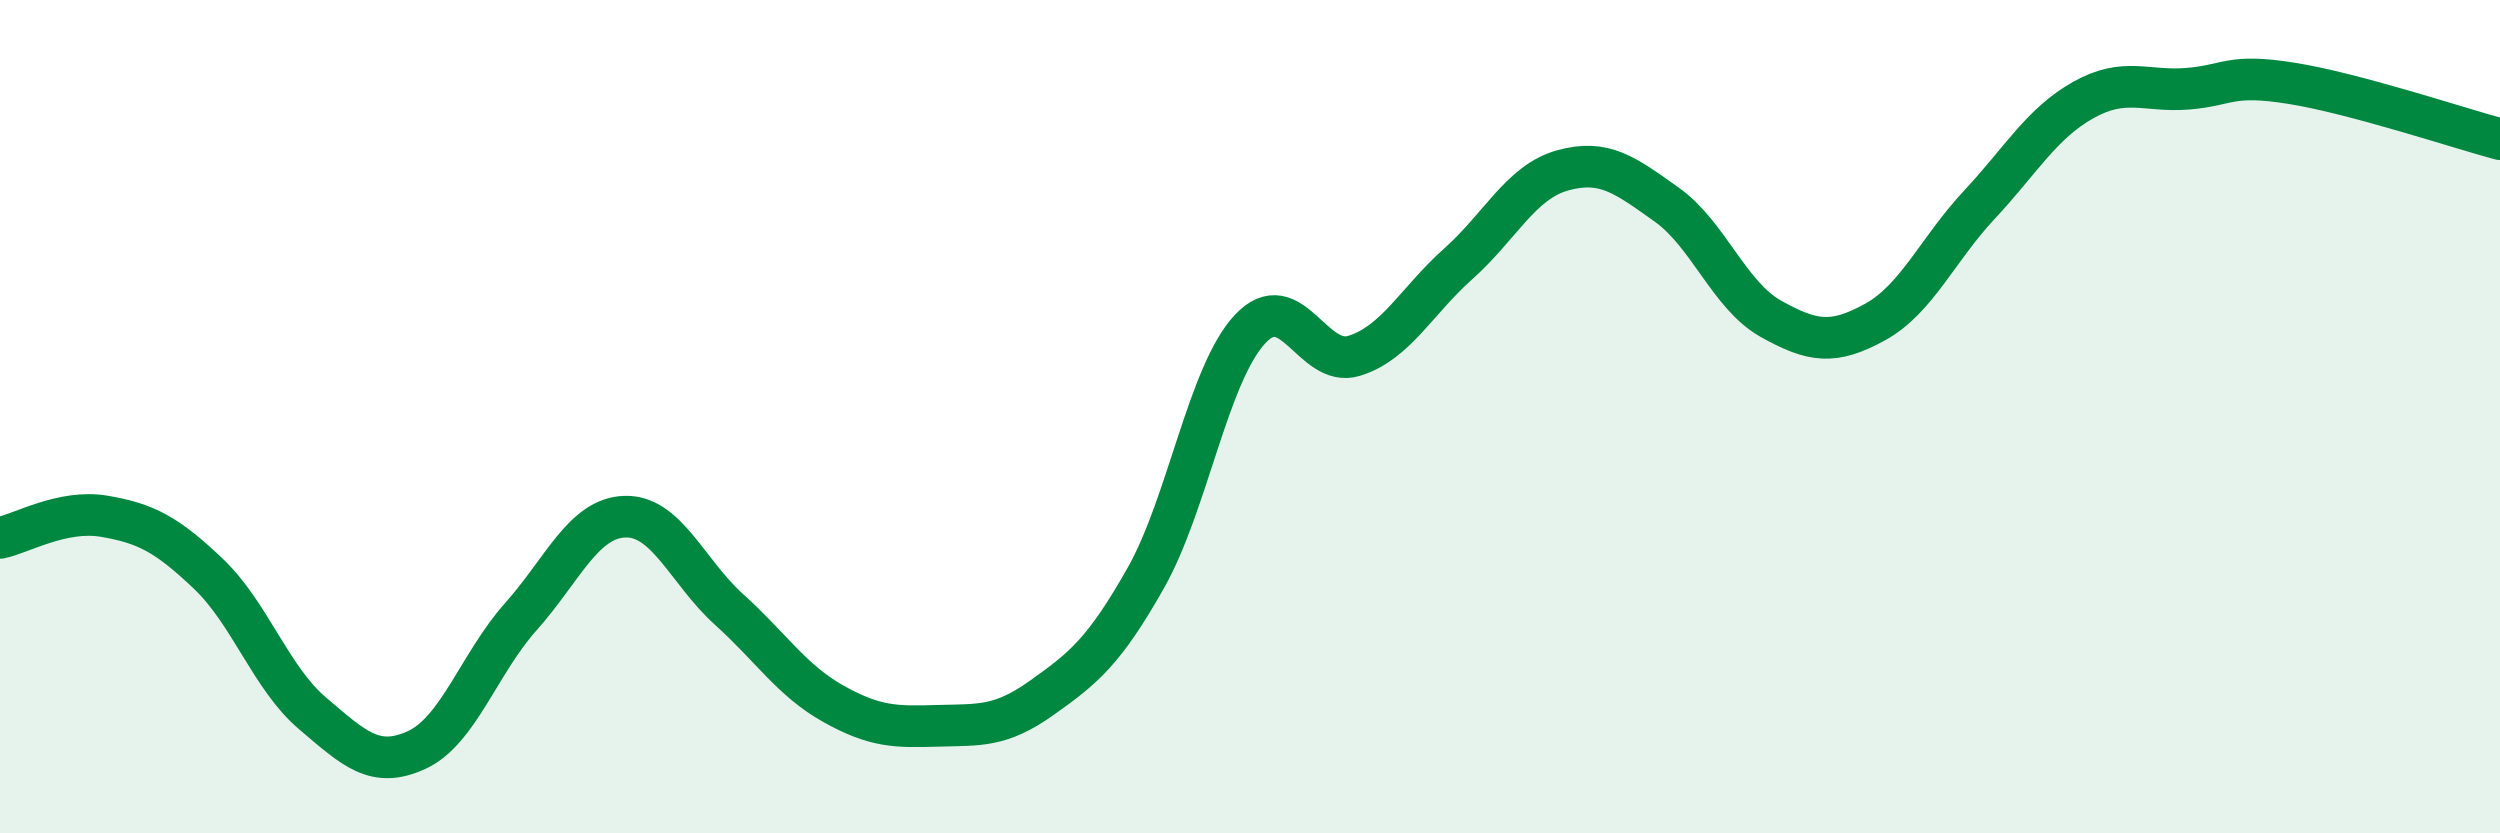
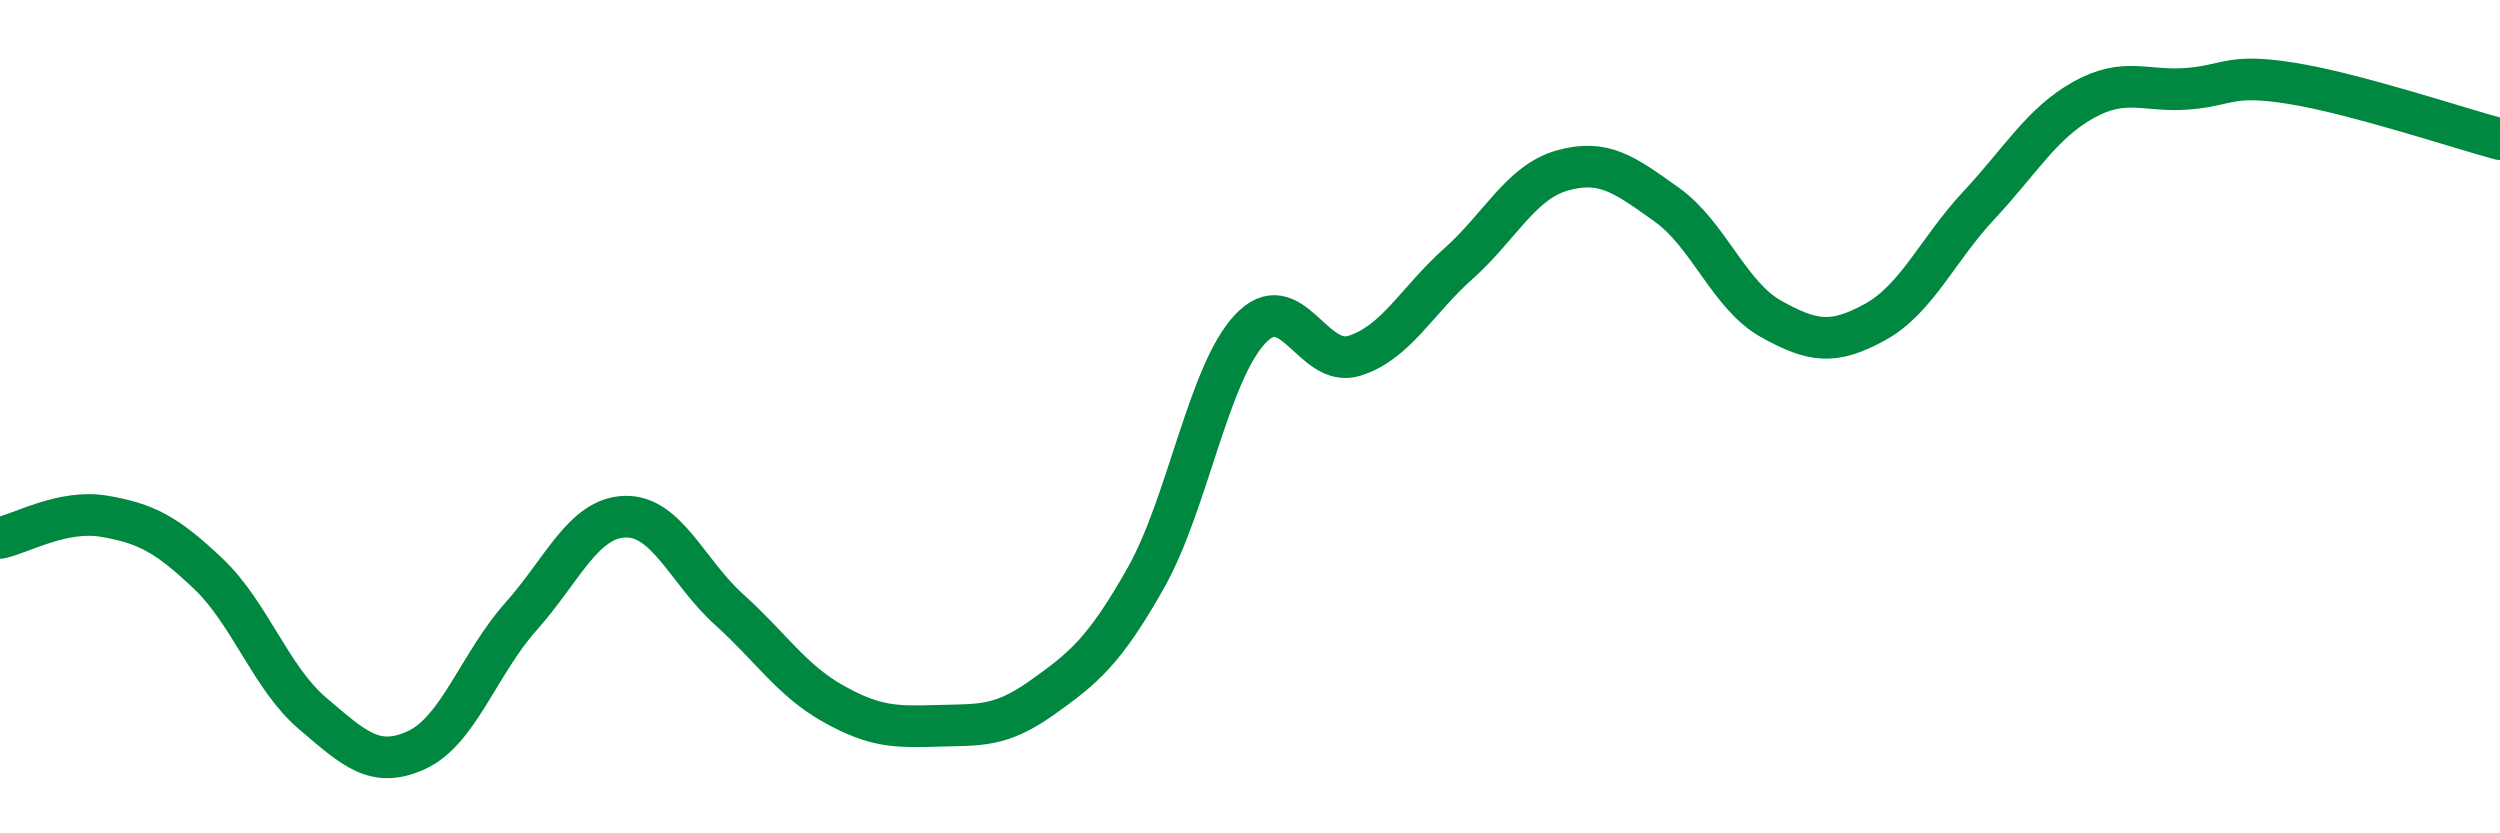
<svg xmlns="http://www.w3.org/2000/svg" width="60" height="20" viewBox="0 0 60 20">
-   <path d="M 0,12.91 C 0.5,12.81 1.5,12.22 2.5,12.39 C 3.5,12.56 4,12.82 5,13.77 C 6,14.72 6.5,16.27 7.5,17.12 C 8.5,17.97 9,18.46 10,18 C 11,17.54 11.5,15.92 12.5,14.8 C 13.5,13.68 14,12.43 15,12.4 C 16,12.37 16.5,13.73 17.5,14.63 C 18.5,15.53 19,16.33 20,16.89 C 21,17.45 21.5,17.45 22.5,17.42 C 23.5,17.39 24,17.46 25,16.75 C 26,16.04 26.5,15.64 27.5,13.87 C 28.5,12.1 29,8.97 30,7.9 C 31,6.83 31.5,8.85 32.5,8.54 C 33.5,8.23 34,7.22 35,6.33 C 36,5.44 36.5,4.37 37.5,4.09 C 38.5,3.81 39,4.2 40,4.91 C 41,5.62 41.5,7.09 42.5,7.65 C 43.5,8.21 44,8.28 45,7.73 C 46,7.18 46.5,5.99 47.5,4.92 C 48.5,3.85 49,2.96 50,2.4 C 51,1.84 51.5,2.21 52.5,2.13 C 53.5,2.05 53.5,1.76 55,2 C 56.5,2.24 59,3.07 60,3.34L60 20L0 20Z" fill="#008740" opacity="0.1" stroke-linecap="round" stroke-linejoin="round" />
  <path d="M 0,12.91 C 0.5,12.81 1.5,12.22 2.5,12.39 C 3.5,12.56 4,12.82 5,13.77 C 6,14.72 6.5,16.27 7.5,17.12 C 8.5,17.97 9,18.46 10,18 C 11,17.54 11.5,15.92 12.5,14.8 C 13.5,13.68 14,12.43 15,12.4 C 16,12.37 16.5,13.73 17.5,14.63 C 18.5,15.53 19,16.33 20,16.89 C 21,17.45 21.5,17.45 22.5,17.42 C 23.5,17.39 24,17.46 25,16.75 C 26,16.04 26.5,15.64 27.5,13.87 C 28.5,12.1 29,8.97 30,7.9 C 31,6.83 31.5,8.85 32.5,8.54 C 33.5,8.23 34,7.22 35,6.33 C 36,5.44 36.5,4.37 37.5,4.09 C 38.5,3.81 39,4.2 40,4.91 C 41,5.62 41.5,7.09 42.5,7.65 C 43.5,8.21 44,8.28 45,7.73 C 46,7.18 46.5,5.99 47.5,4.92 C 48.5,3.85 49,2.96 50,2.4 C 51,1.84 51.5,2.21 52.5,2.13 C 53.5,2.05 53.5,1.76 55,2 C 56.5,2.24 59,3.07 60,3.34" stroke="#008740" stroke-width="1" fill="none" stroke-linecap="round" stroke-linejoin="round" />
</svg>